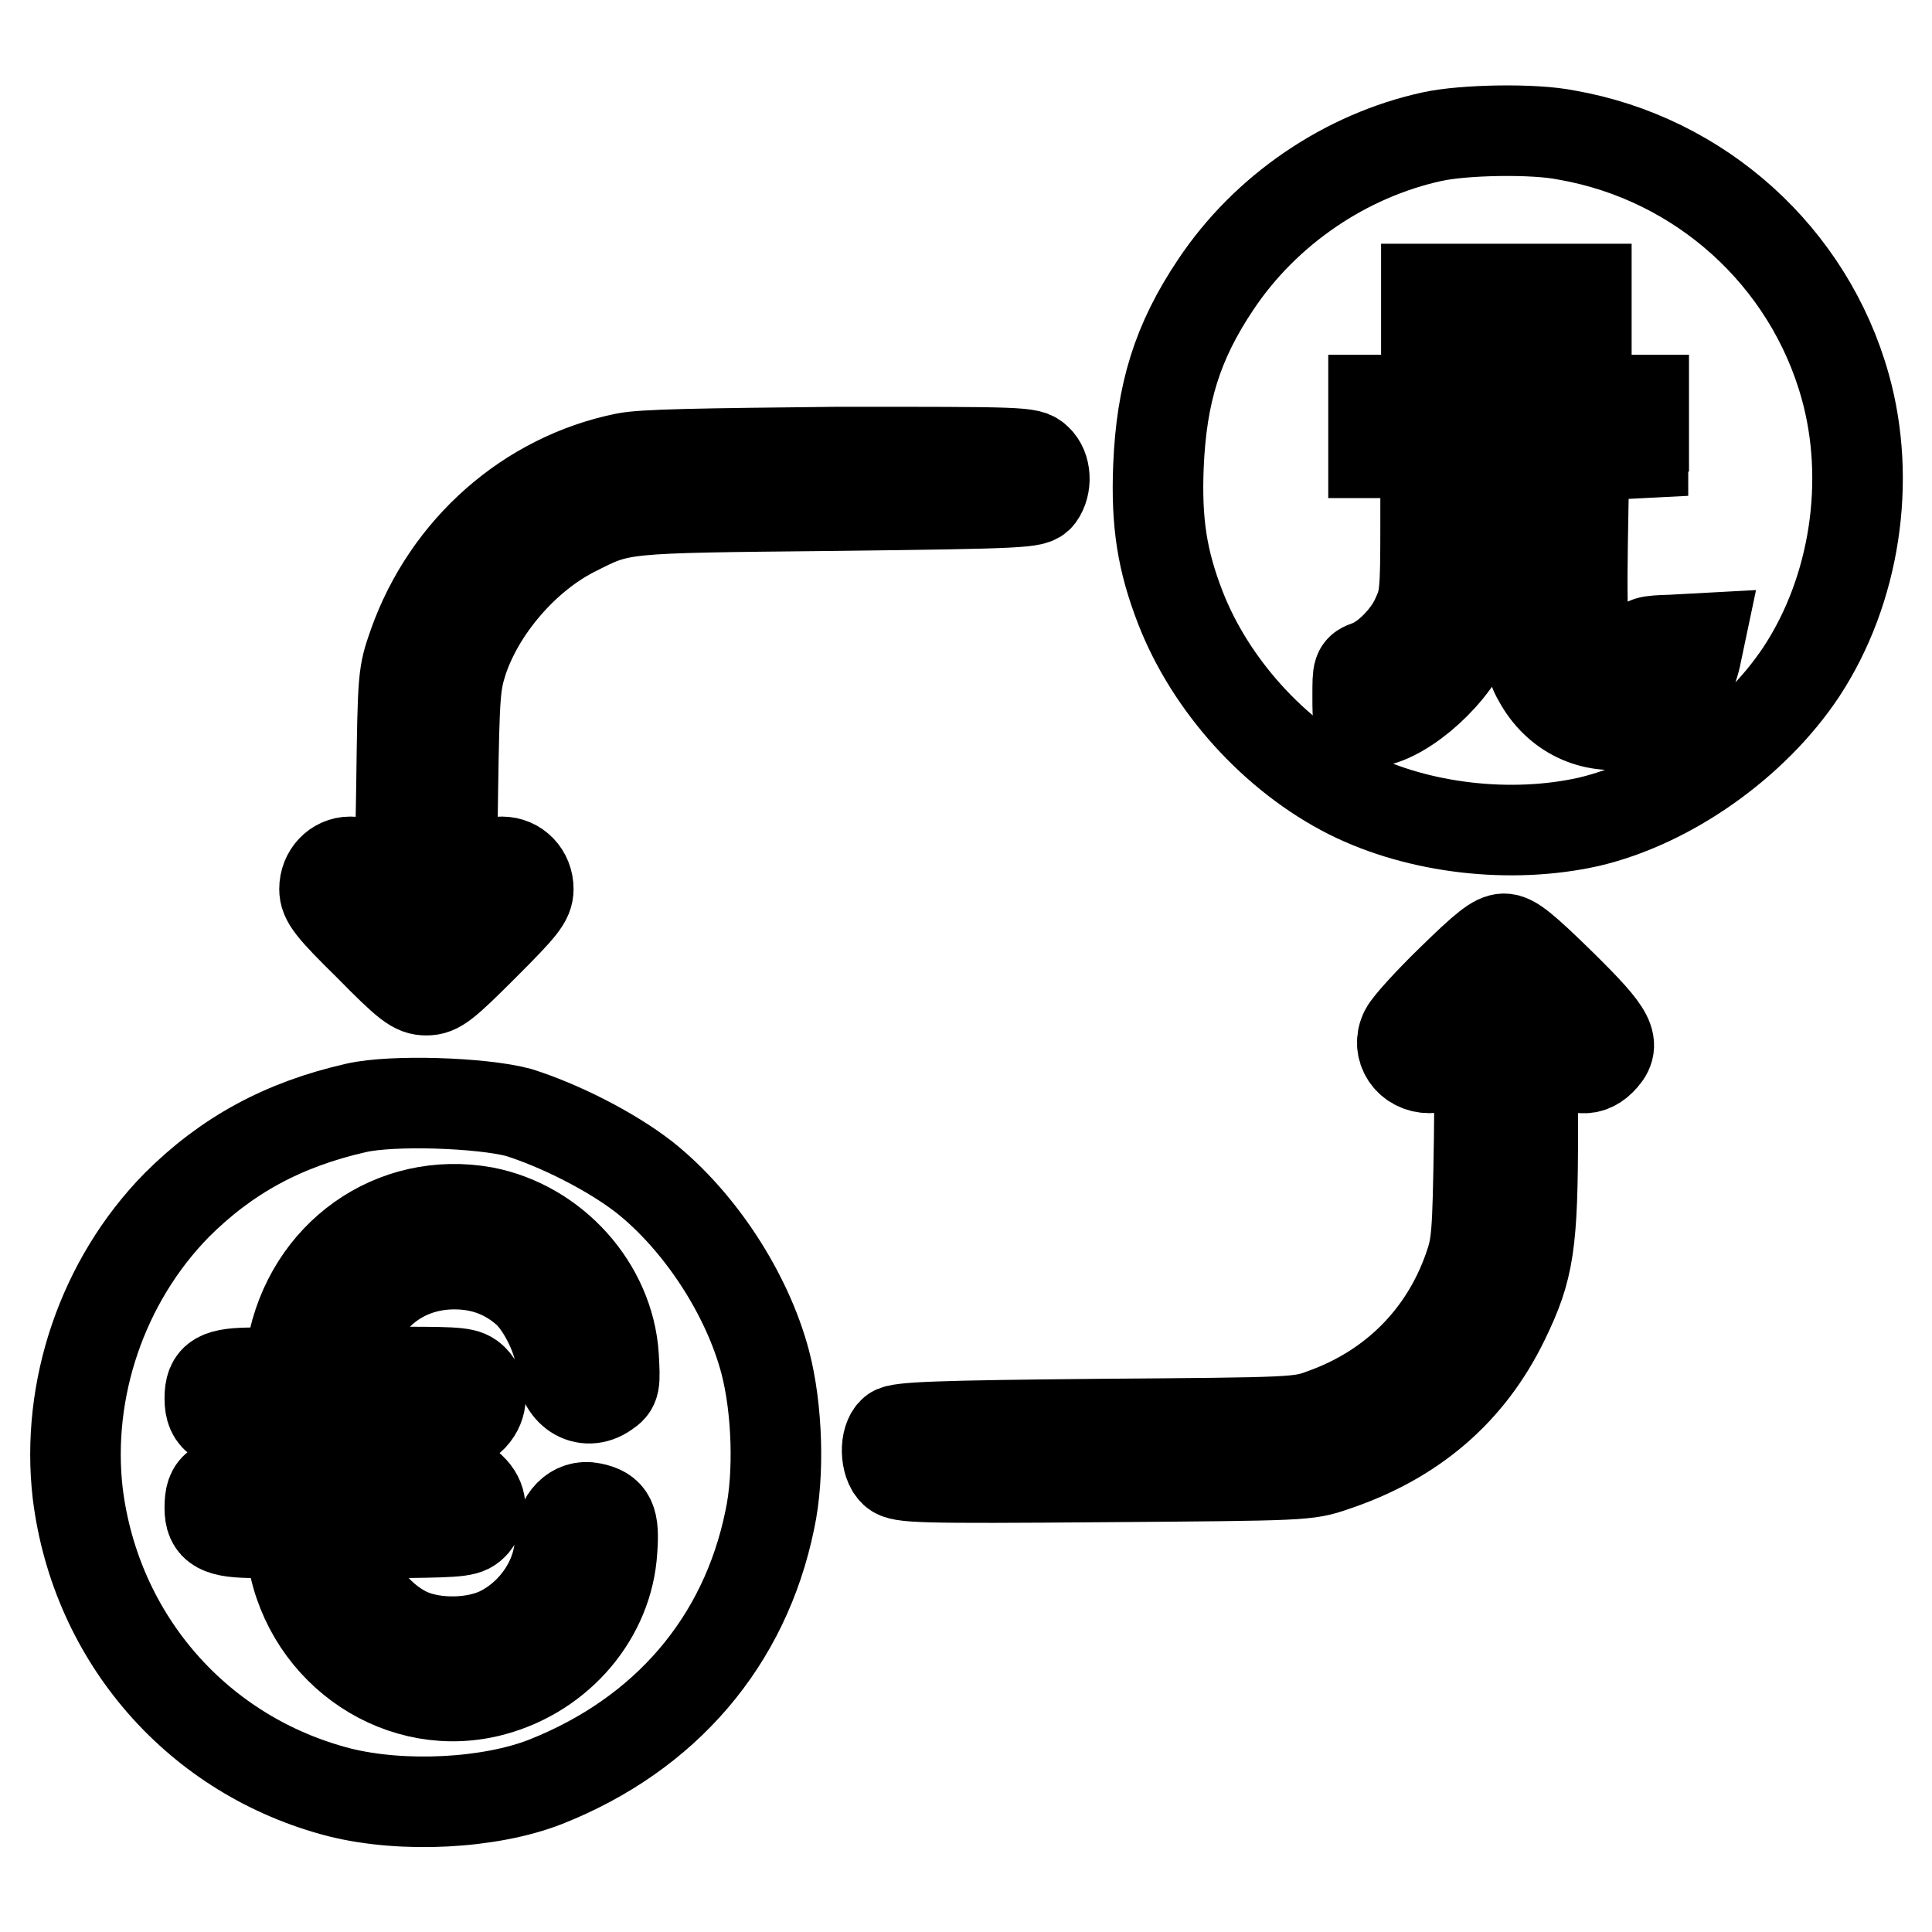
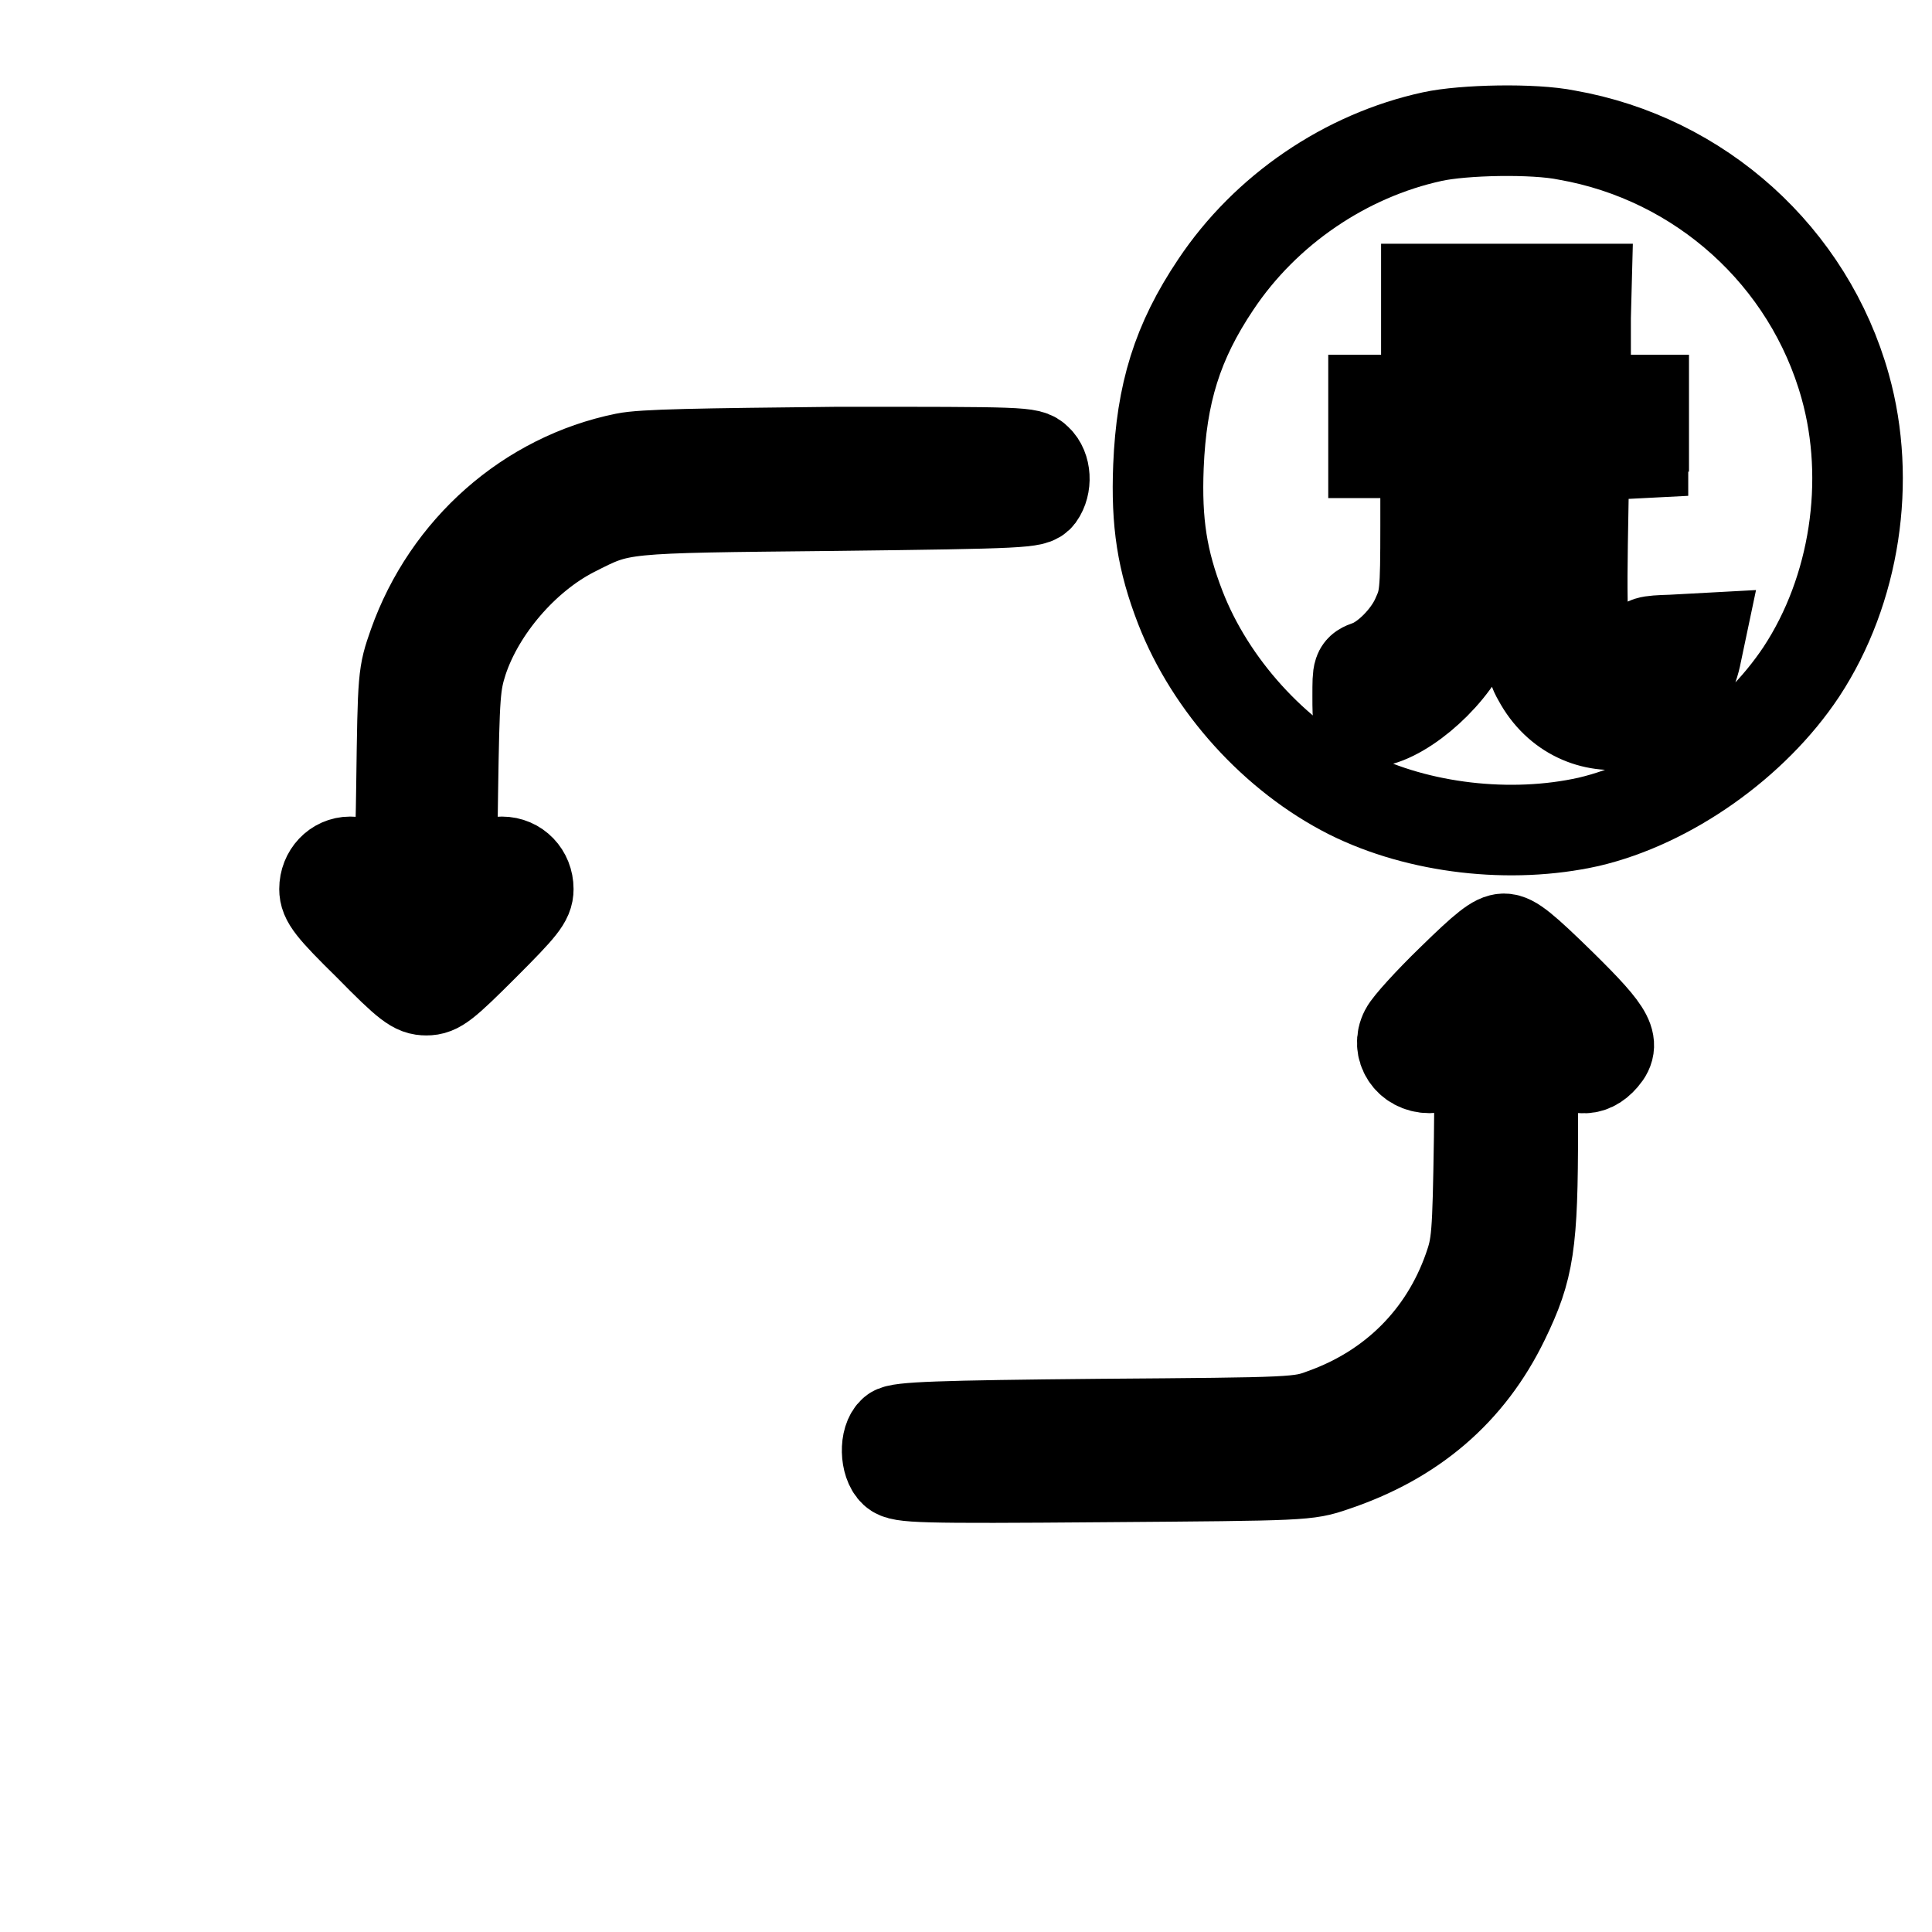
<svg xmlns="http://www.w3.org/2000/svg" version="1.1" x="0px" y="0px" viewBox="0 0 256 256" enable-background="new 0 0 256 256" xml:space="preserve">
  <g>
    <g>
      <g>
-         <path stroke-width="12" fill-opacity="0" stroke="#000000" d="M189.8,18.1c-11.5,2.5-22.1,9.7-28.7,19.6c-5.1,7.6-7.2,14.4-7.6,24.1c-0.3,7.5,0.5,12.5,2.9,18.7c4,10.3,12.5,19.7,22.4,24.7c9.2,4.6,21.4,6,31.7,3.7c10.7-2.5,21.9-10.4,28.2-19.9c7.1-10.8,9.3-25.3,5.8-37.8c-4.8-17.2-19.2-30.2-36.9-33.3C203.2,17,193.9,17.2,189.8,18.1z M210.1,42.1v3.8h-10.6H189v-3.8v-3.8h10.6h10.6V42.1z M217.7,56.5v3.5l-3.9,0.2l-3.9,0.2L209.7,72c-0.2,12.6,0.2,15.3,2,16.3c2.5,1.4,5.7,0.2,6-2.3c0.2-1,0.5-1.1,3.8-1.2l3.7-0.2l-0.4,1.9c-2,10.8-15.8,13.1-21,3.4c-1.1-1.9-1.1-2.8-1.3-16L202.5,60h-3.2h-3.2l-0.2,10.9c-0.2,10.7-0.2,11-1.5,13.9c-2.5,5.4-9.2,10.9-13.1,10.9c-1.4,0-1.4,0-1.4-3.5c0-3.4,0-3.5,1.4-4c2.3-0.8,5.2-3.7,6.4-6.4c1.1-2.4,1.2-3.1,1.2-12.2V60h-3.5H182v-3.5v-3.5h17.9h17.9V56.5z" />
+         <path stroke-width="12" fill-opacity="0" stroke="#000000" d="M189.8,18.1c-11.5,2.5-22.1,9.7-28.7,19.6c-5.1,7.6-7.2,14.4-7.6,24.1c-0.3,7.5,0.5,12.5,2.9,18.7c4,10.3,12.5,19.7,22.4,24.7c9.2,4.6,21.4,6,31.7,3.7c10.7-2.5,21.9-10.4,28.2-19.9c7.1-10.8,9.3-25.3,5.8-37.8c-4.8-17.2-19.2-30.2-36.9-33.3C203.2,17,193.9,17.2,189.8,18.1z M210.1,42.1v3.8h-10.6H189v-3.8v-3.8h10.6h10.6z M217.7,56.5v3.5l-3.9,0.2l-3.9,0.2L209.7,72c-0.2,12.6,0.2,15.3,2,16.3c2.5,1.4,5.7,0.2,6-2.3c0.2-1,0.5-1.1,3.8-1.2l3.7-0.2l-0.4,1.9c-2,10.8-15.8,13.1-21,3.4c-1.1-1.9-1.1-2.8-1.3-16L202.5,60h-3.2h-3.2l-0.2,10.9c-0.2,10.7-0.2,11-1.5,13.9c-2.5,5.4-9.2,10.9-13.1,10.9c-1.4,0-1.4,0-1.4-3.5c0-3.4,0-3.5,1.4-4c2.3-0.8,5.2-3.7,6.4-6.4c1.1-2.4,1.2-3.1,1.2-12.2V60h-3.5H182v-3.5v-3.5h17.9h17.9V56.5z" />
        <path stroke-width="12" fill-opacity="0" stroke="#000000" d="M82.8,60.7c-12.8,2.6-23.5,12-28,24.7c-1.4,4-1.4,4.1-1.6,18.7c-0.1,8.1-0.4,14.7-0.6,14.7s-1.4-1-2.6-2.3c-1.6-1.6-2.6-2.3-3.6-2.3c-1.9,0-3.4,1.6-3.4,3.6c0,1.4,0.8,2.5,5.9,7.5c5.2,5.3,6.1,5.9,7.6,5.9s2.4-0.7,7.6-5.9c5.1-5.1,5.9-6.1,5.9-7.5c0-2-1.5-3.6-3.5-3.6c-1,0-2.2,0.7-4.1,2.4l-2.6,2.3l0.2-14c0.2-12.9,0.3-14.3,1.3-17.4c2.3-6.9,8.2-13.7,14.6-17c6.5-3.3,5.8-3.2,34.7-3.5c25.3-0.3,26.4-0.4,27.1-1.3c1-1.4,0.9-3.7-0.3-4.8c-1-1-1.7-1-26.3-1C92.6,60.1,85.2,60.2,82.8,60.7z" />
        <path stroke-width="12" fill-opacity="0" stroke="#000000" d="M192.4,129.8c-3.1,3-5.8,6-6.2,6.8c-1.2,2.3,0.5,4.9,3.2,4.9c1.4,0,2.1-0.5,3.8-2.3c1.2-1.3,2.4-2.3,2.6-2.3c0.2,0,0.3,6.3,0.2,13.9c-0.2,13-0.3,14.2-1.4,17.3c-3.2,9.1-10,15.9-19.2,19.2c-3.2,1.2-3.6,1.2-29.7,1.4c-21.4,0.2-26.6,0.4-27.3,1c-1.2,1-1.1,4.2,0.1,5.3c0.9,0.8,3.1,0.9,27.8,0.7c26.6-0.2,26.9-0.2,30.4-1.4c10.5-3.5,18-9.9,22.6-19.4c3.3-6.8,3.8-10,3.8-25.3v-12.9l2.4,2.4c2.7,2.7,4.9,3.1,6.6,1.4c2.1-2.1,1.5-3.4-5.2-10c-5-4.9-6.5-6.1-7.6-6.1C198.2,124.4,196.8,125.5,192.4,129.8z" />
-         <path stroke-width="12" fill-opacity="0" stroke="#000000" d="M47.2,146.8c-9.7,2.2-17.2,6.3-23.8,12.9c-9.8,10-14.7,24.4-13.1,38.2c2.4,19.3,16,34.8,34.7,39.6c8.4,2.1,19.9,1.5,27.3-1.4c15.9-6.3,26.4-18.6,29.7-34.7c1.3-6,1-14.8-0.6-20.9c-2.4-9.1-8.7-18.7-16-24.5c-4.5-3.5-11.3-6.9-16.7-8.6C63.8,146.1,52,145.7,47.2,146.8z M64.2,160.6c9.2,1.8,16.5,9.9,17.1,19.1c0.2,3.7,0.2,4-1,4.8c-2.8,2-6-0.1-6-3.9c0-2.8-2.4-7.8-4.7-9.7c-2.7-2.3-5.8-3.4-9.4-3.4c-7.3,0-13,4.9-14.3,12.4l-0.4,1.9h8.1c7.4,0,8.2,0.1,9.1,1c1.3,1.3,1.3,3.4-0.1,4.9c-1.1,1.1-1.4,1.2-9.1,1.2h-8v3.5v3.5h7.8c7.6,0,7.9,0.1,9.1,1.3c1.5,1.4,1.6,3.2,0.4,4.7c-0.9,1-1.5,1.1-9,1.2l-8.1,0.2l0.2,2c0.4,4.3,3.9,9.1,8.2,11.1c3.5,1.6,9,1.5,12.4-0.3c4.6-2.4,7.7-7.3,7.7-12.1c0-2.7,1.9-4.7,4.2-4.2c2.5,0.5,3,1.6,2.7,5.6c-0.5,8.6-6.9,16.2-15.7,18.6c-12,3.3-24.4-4.9-26.6-17.6l-0.6-3.3h-4.3c-4.9,0-6.1-0.7-6.1-3.3c0-3,0.9-3.5,6-3.7l4.6-0.2v-3.5v-3.5h-4.3c-4.9,0-6.3-0.8-6.3-3.6c0-2.8,1.1-3.4,6-3.4h4.3l0.6-3.2C41,166.3,52.1,158.4,64.2,160.6z" />
      </g>
    </g>
  </g>
</svg>